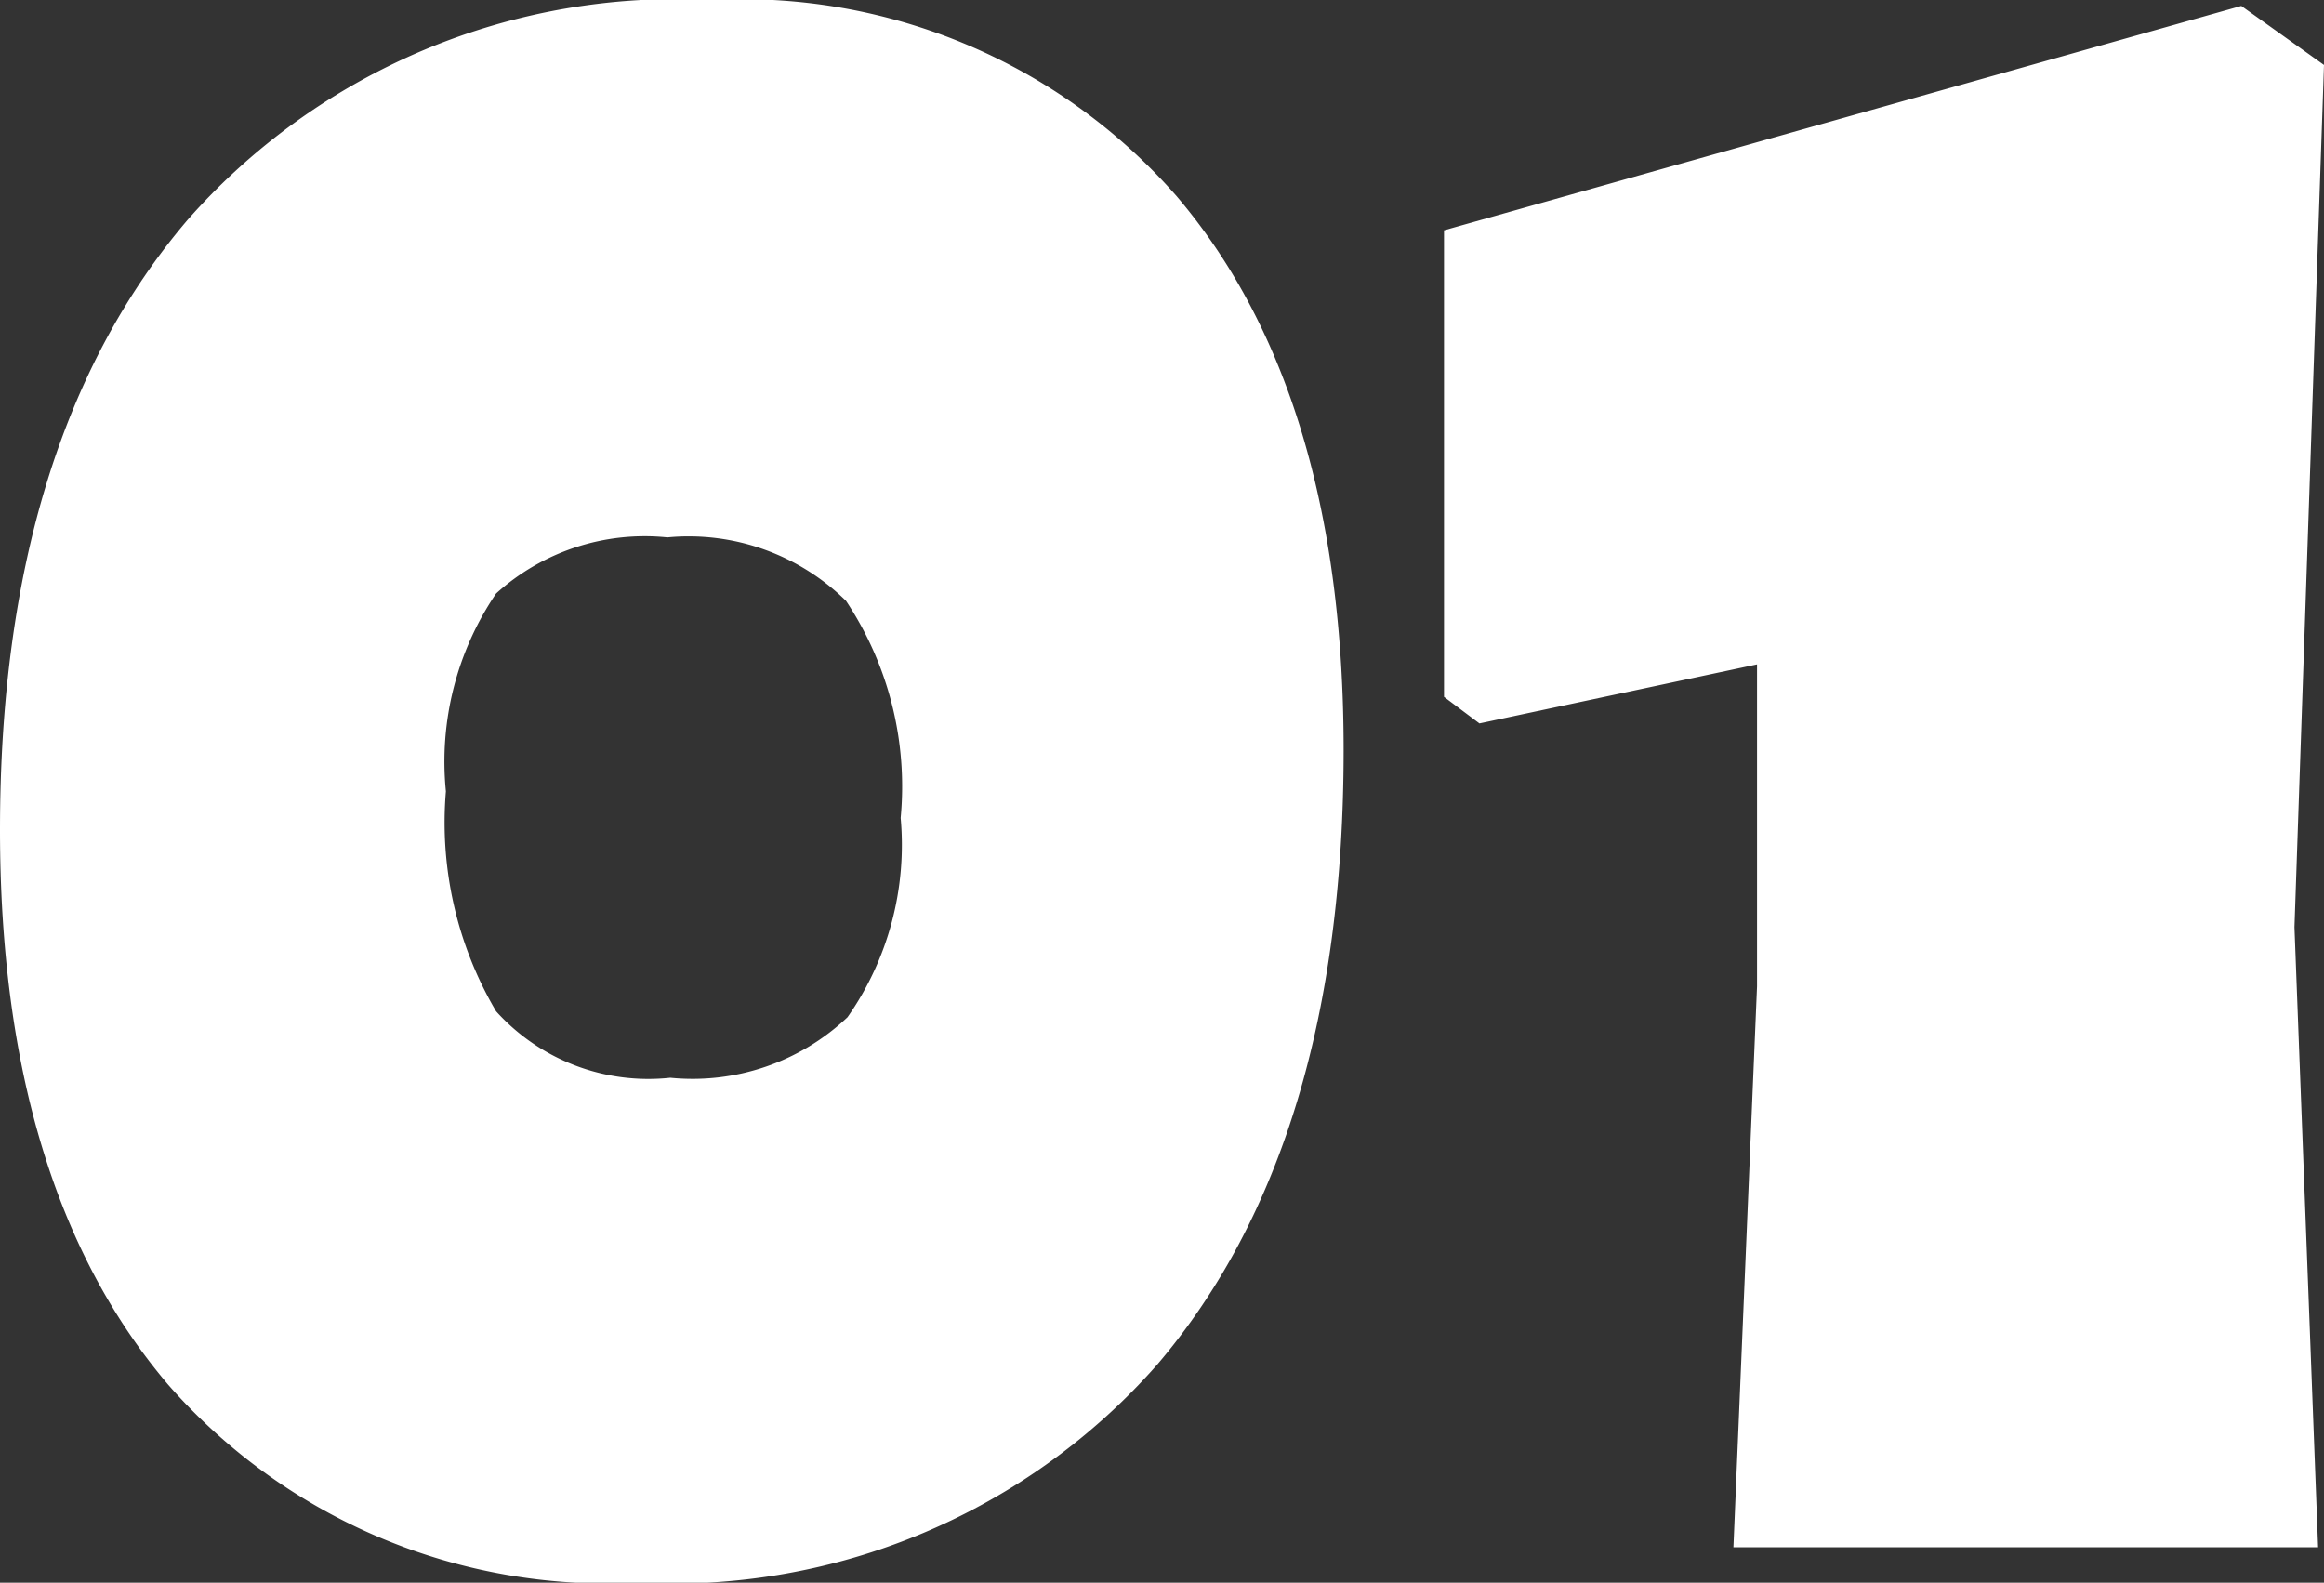
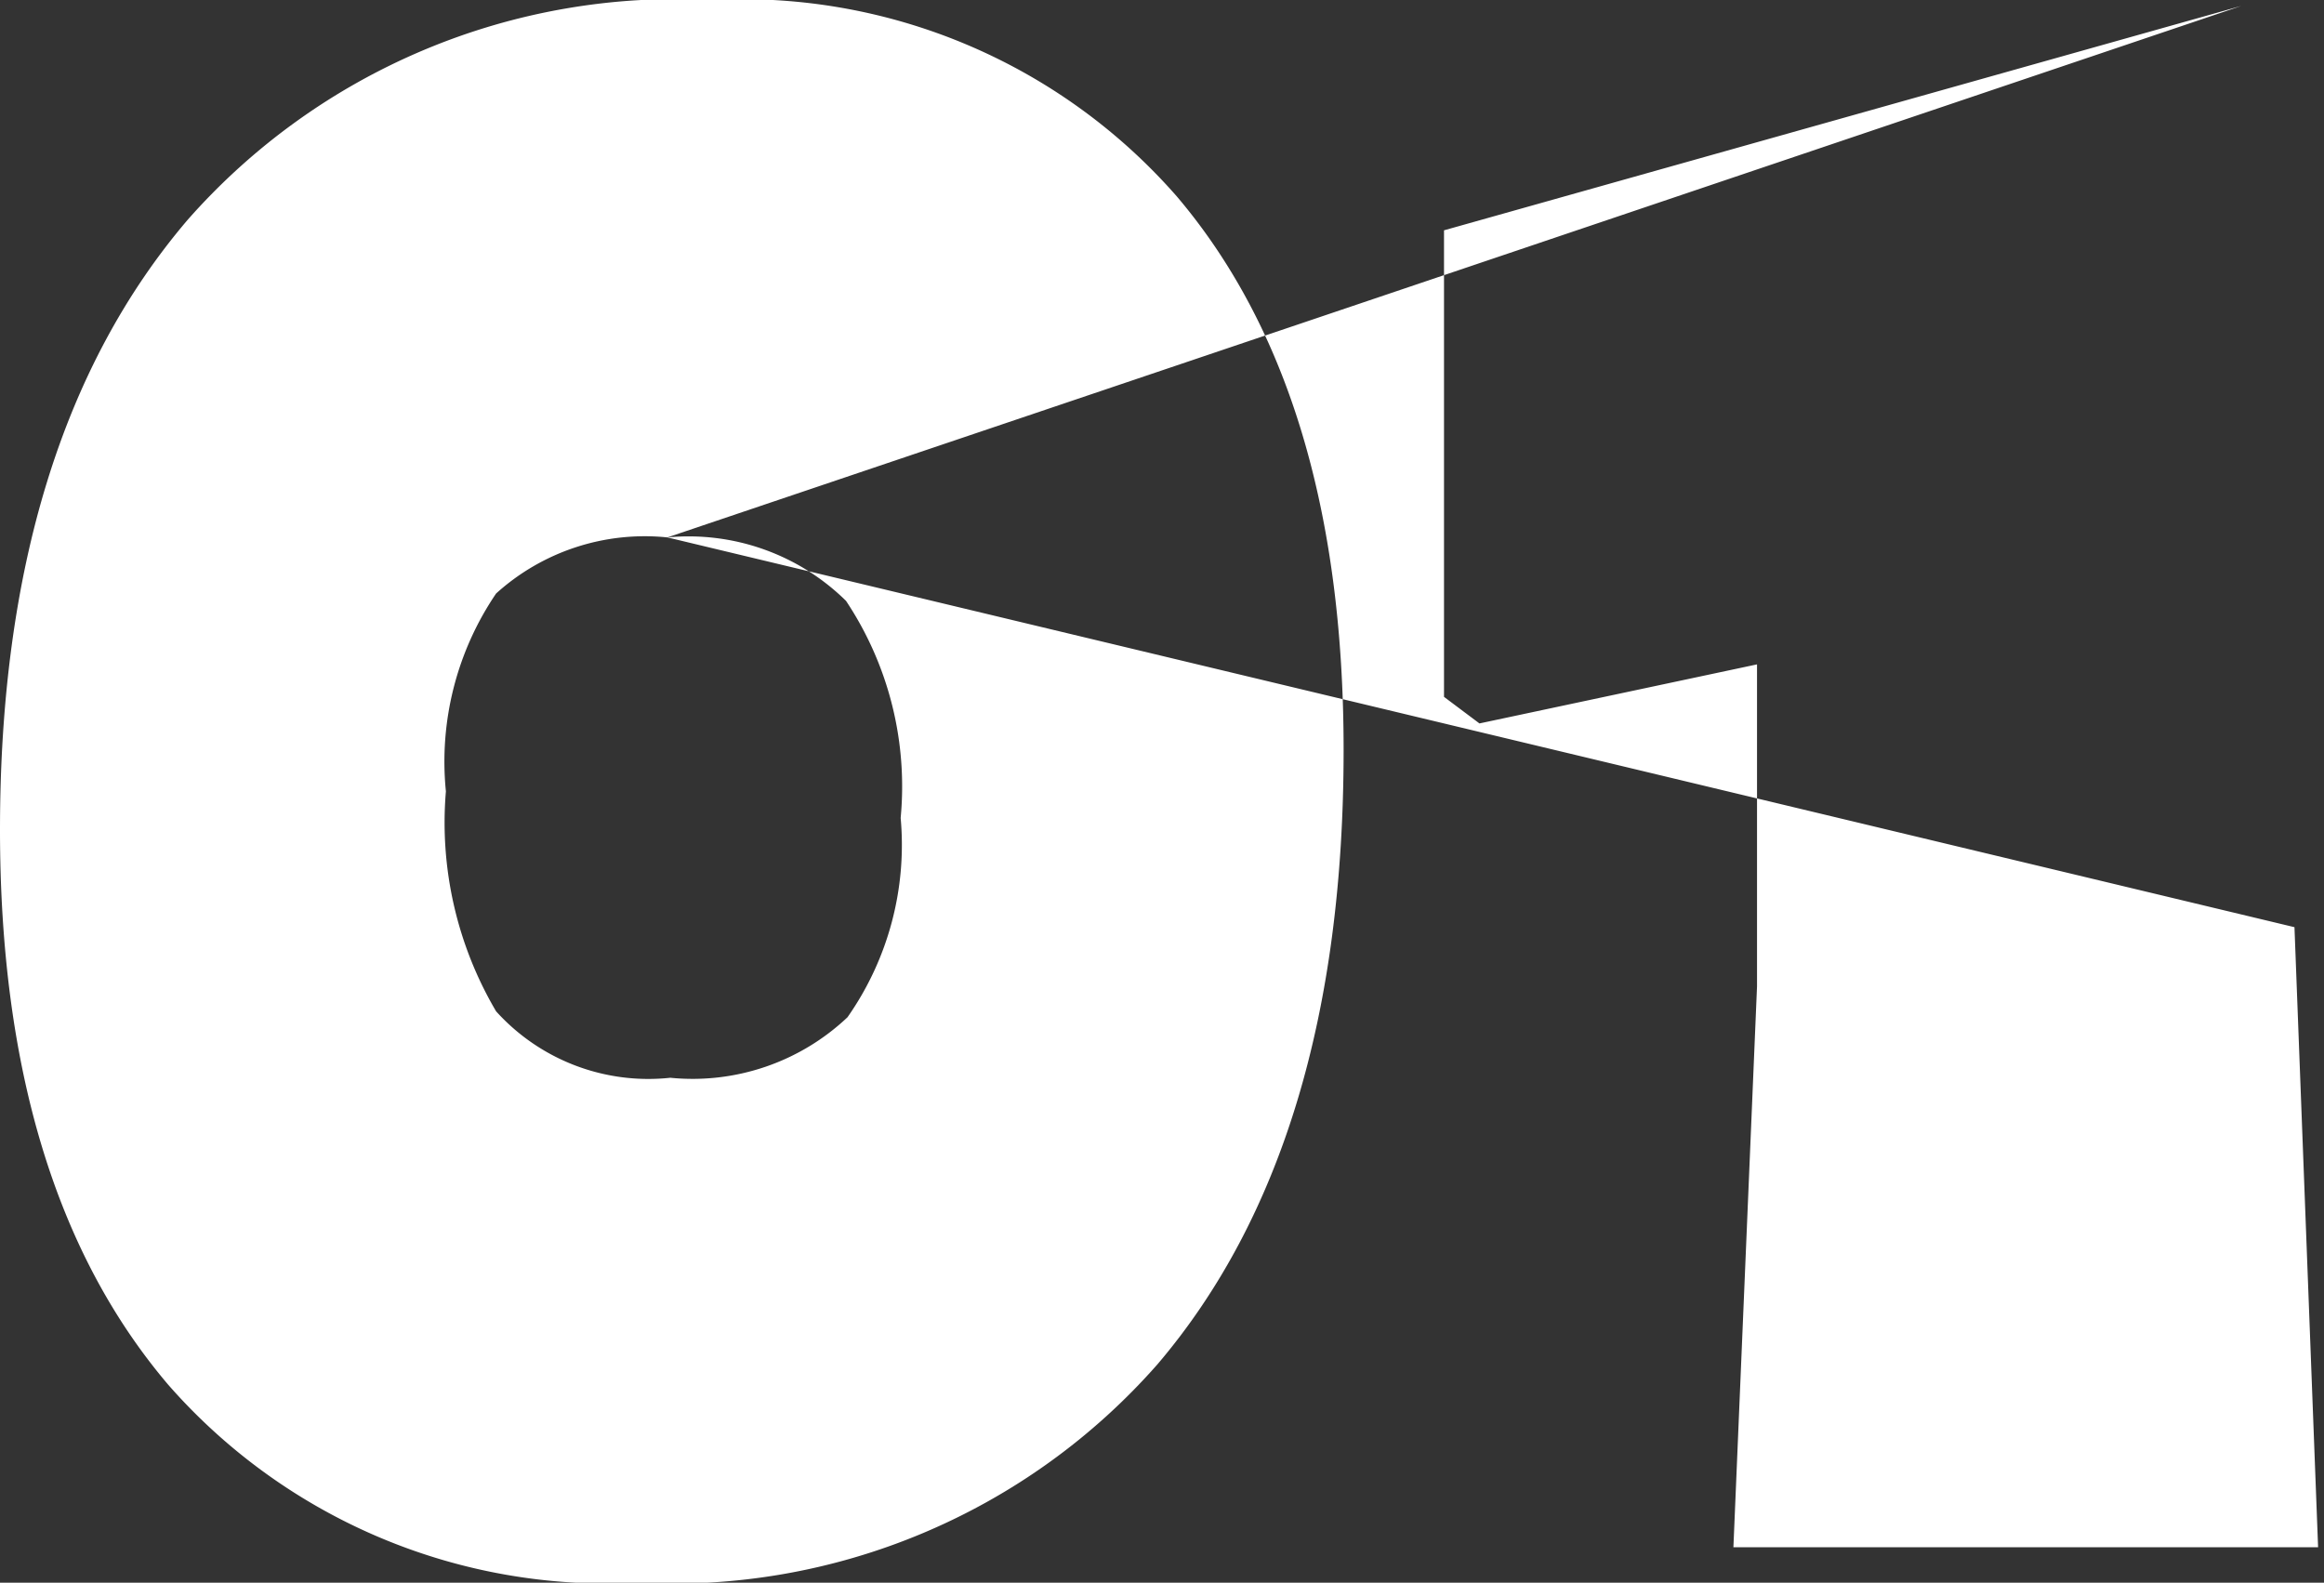
<svg xmlns="http://www.w3.org/2000/svg" width="31.48" height="21.44" viewBox="0 0 31.48 21.44">
  <rect x="0" y="0" width="31.48" height="21.44" fill="#333333" stroke="none" />
-   <path id="パス_4782" data-name="パス 4782" d="M-7.04-20.96A7.82,7.82,0,0,1-.74-18.3q2.26,2.66,2.26,7.5Q1.52-5.44-1-2.48A8.745,8.745,0,0,1-8.04.48,7.9,7.9,0,0,1-14.4-2.2q-2.28-2.68-2.28-7.52,0-5.28,2.54-8.26A8.824,8.824,0,0,1-7.04-20.96Zm-.6,7.28a3,3,0,0,0-2.32.76,4.051,4.051,0,0,0-.68,2.68,5.035,5.035,0,0,0,.68,2.98,2.779,2.779,0,0,0,2.36.9,3.053,3.053,0,0,0,2.4-.82,4.066,4.066,0,0,0,.72-2.7,4.536,4.536,0,0,0-.74-2.94A3.036,3.036,0,0,0-7.64-13.68Zm22.44-6.4L14.4-8.4,14.72,0H6.8l.32-7.6v-4.36l-3.76.8-.48-.36v-6.32l10.8-3.04Z" transform="translate(16.68 20.96)" fill="#fff" />
+   <path id="パス_4782" data-name="パス 4782" d="M-7.04-20.96A7.82,7.82,0,0,1-.74-18.3q2.26,2.66,2.26,7.5Q1.52-5.44-1-2.48A8.745,8.745,0,0,1-8.04.48,7.9,7.9,0,0,1-14.4-2.2q-2.28-2.68-2.28-7.52,0-5.28,2.54-8.26A8.824,8.824,0,0,1-7.04-20.96Zm-.6,7.28a3,3,0,0,0-2.32.76,4.051,4.051,0,0,0-.68,2.68,5.035,5.035,0,0,0,.68,2.98,2.779,2.779,0,0,0,2.36.9,3.053,3.053,0,0,0,2.4-.82,4.066,4.066,0,0,0,.72-2.7,4.536,4.536,0,0,0-.74-2.94A3.036,3.036,0,0,0-7.64-13.68ZL14.4-8.4,14.72,0H6.8l.32-7.6v-4.36l-3.76.8-.48-.36v-6.32l10.8-3.04Z" transform="translate(16.68 20.96)" fill="#fff" />
</svg>